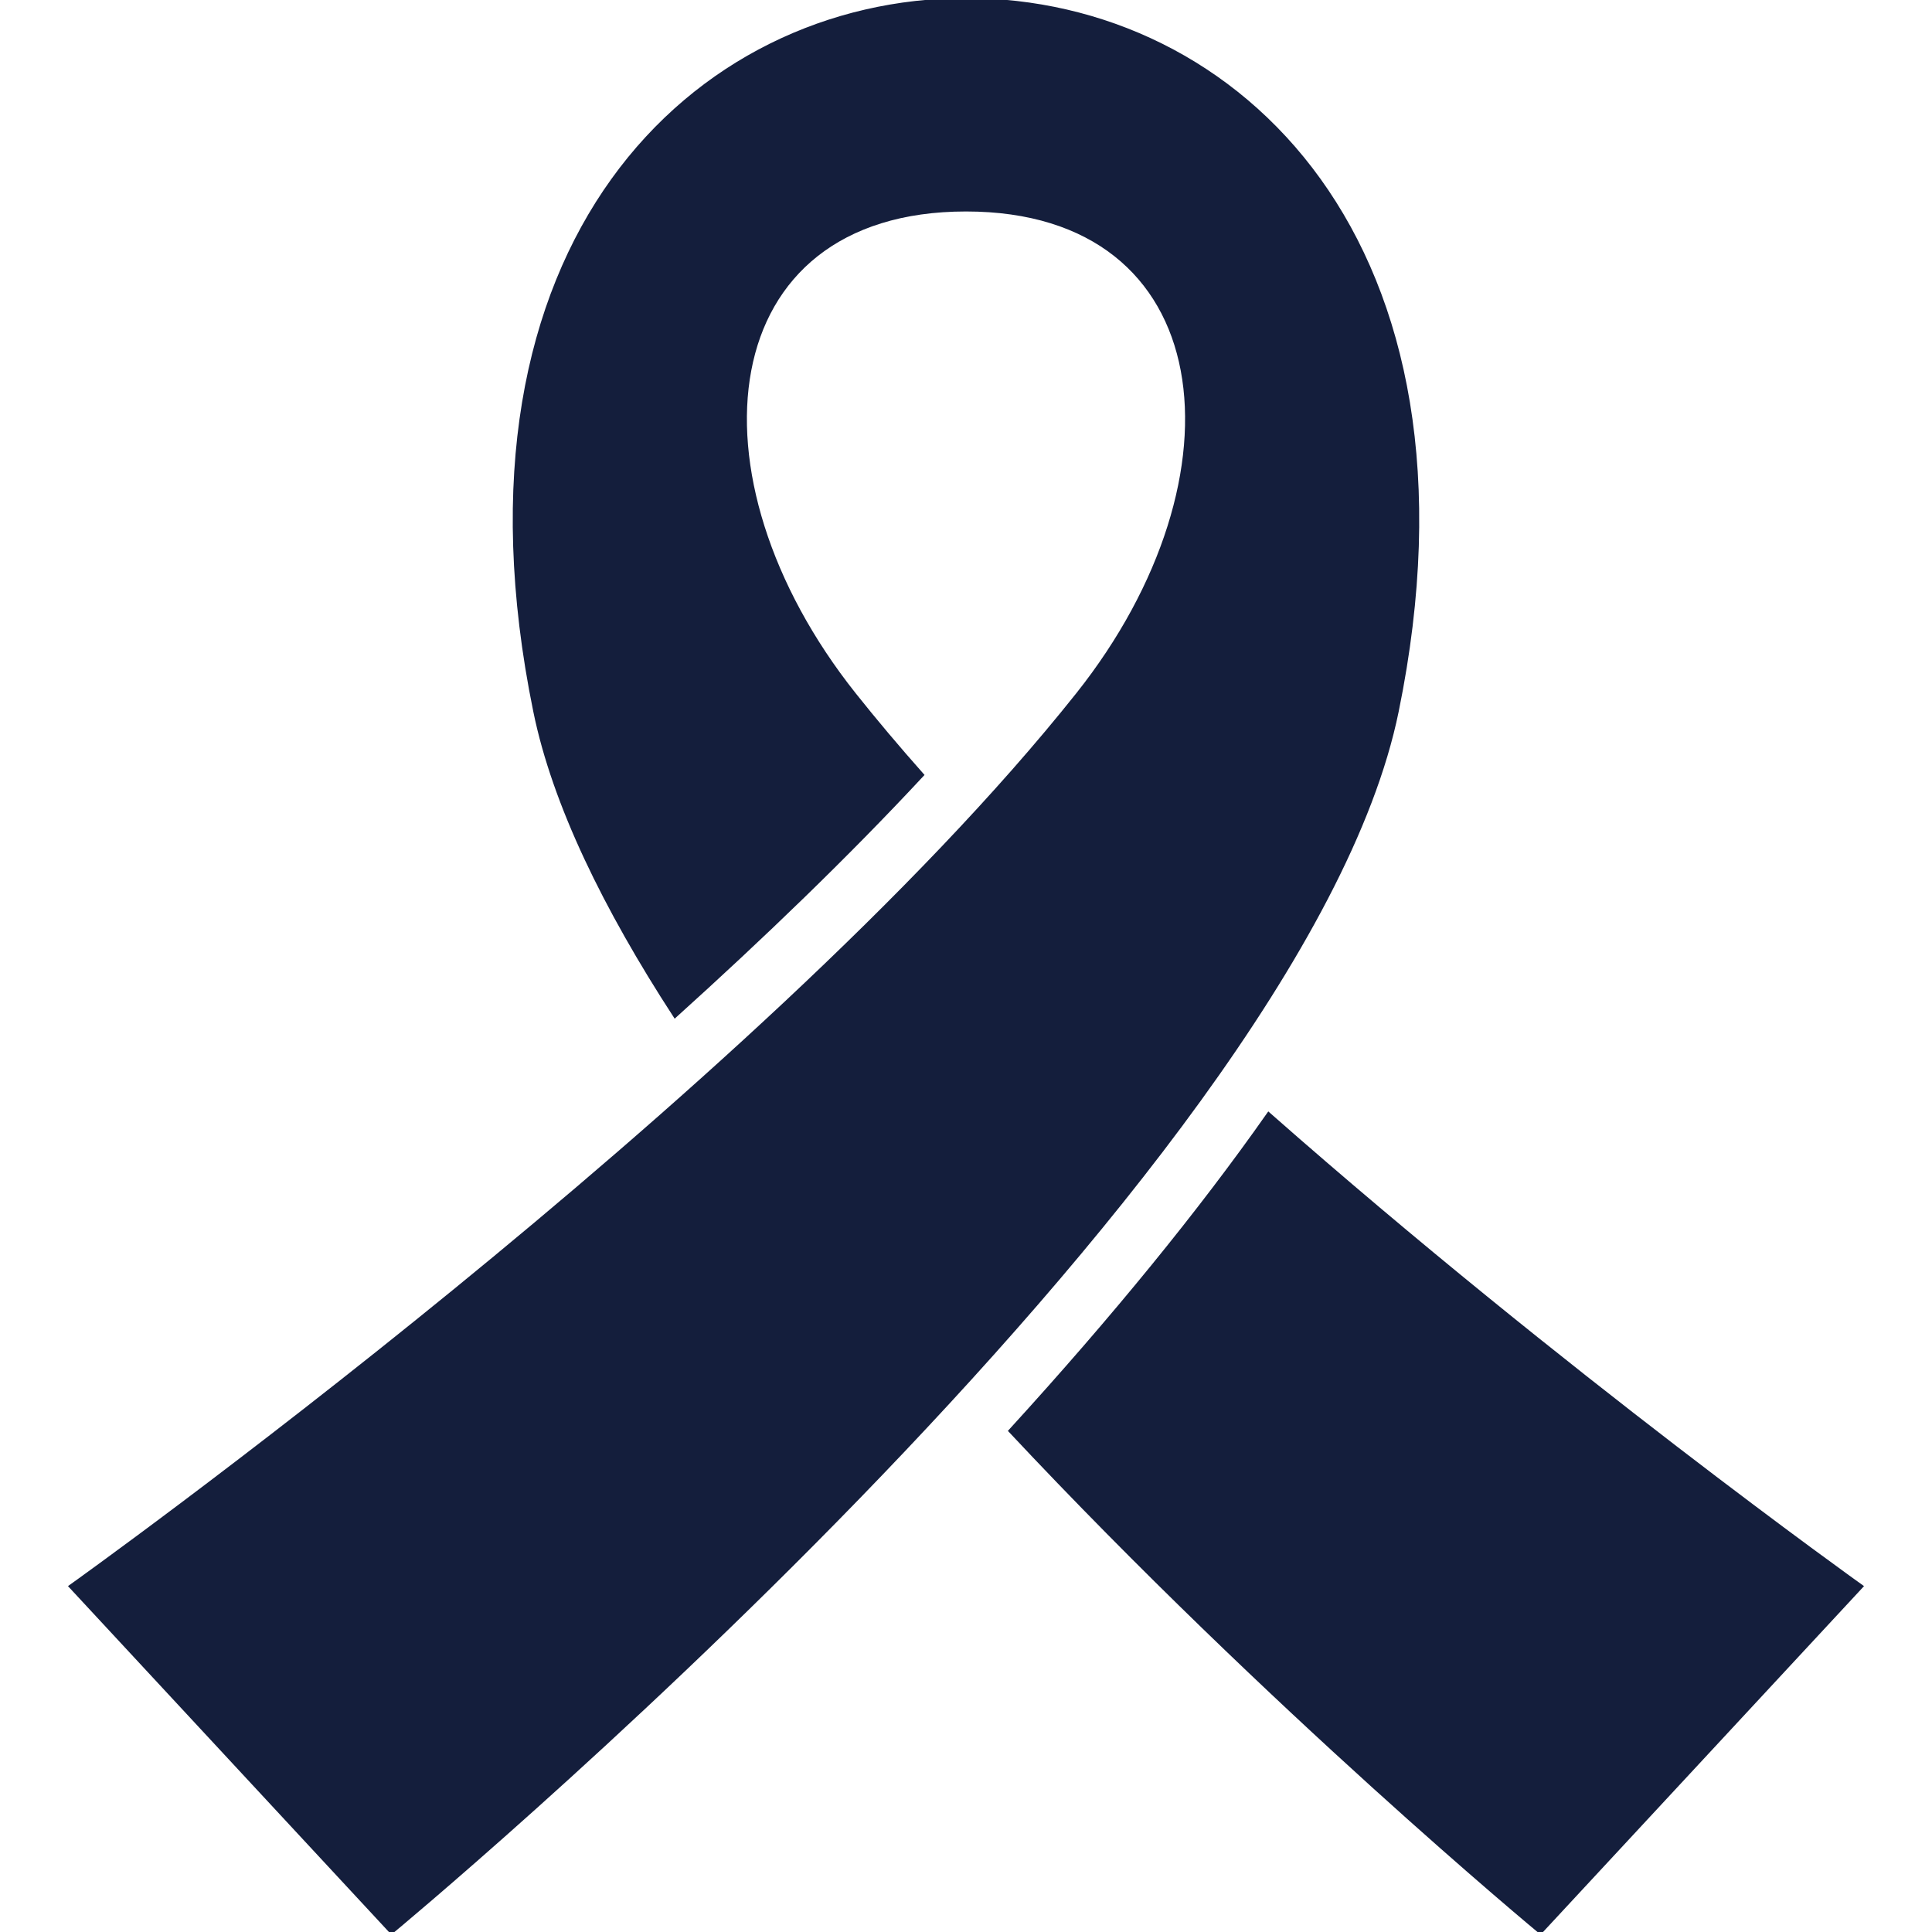
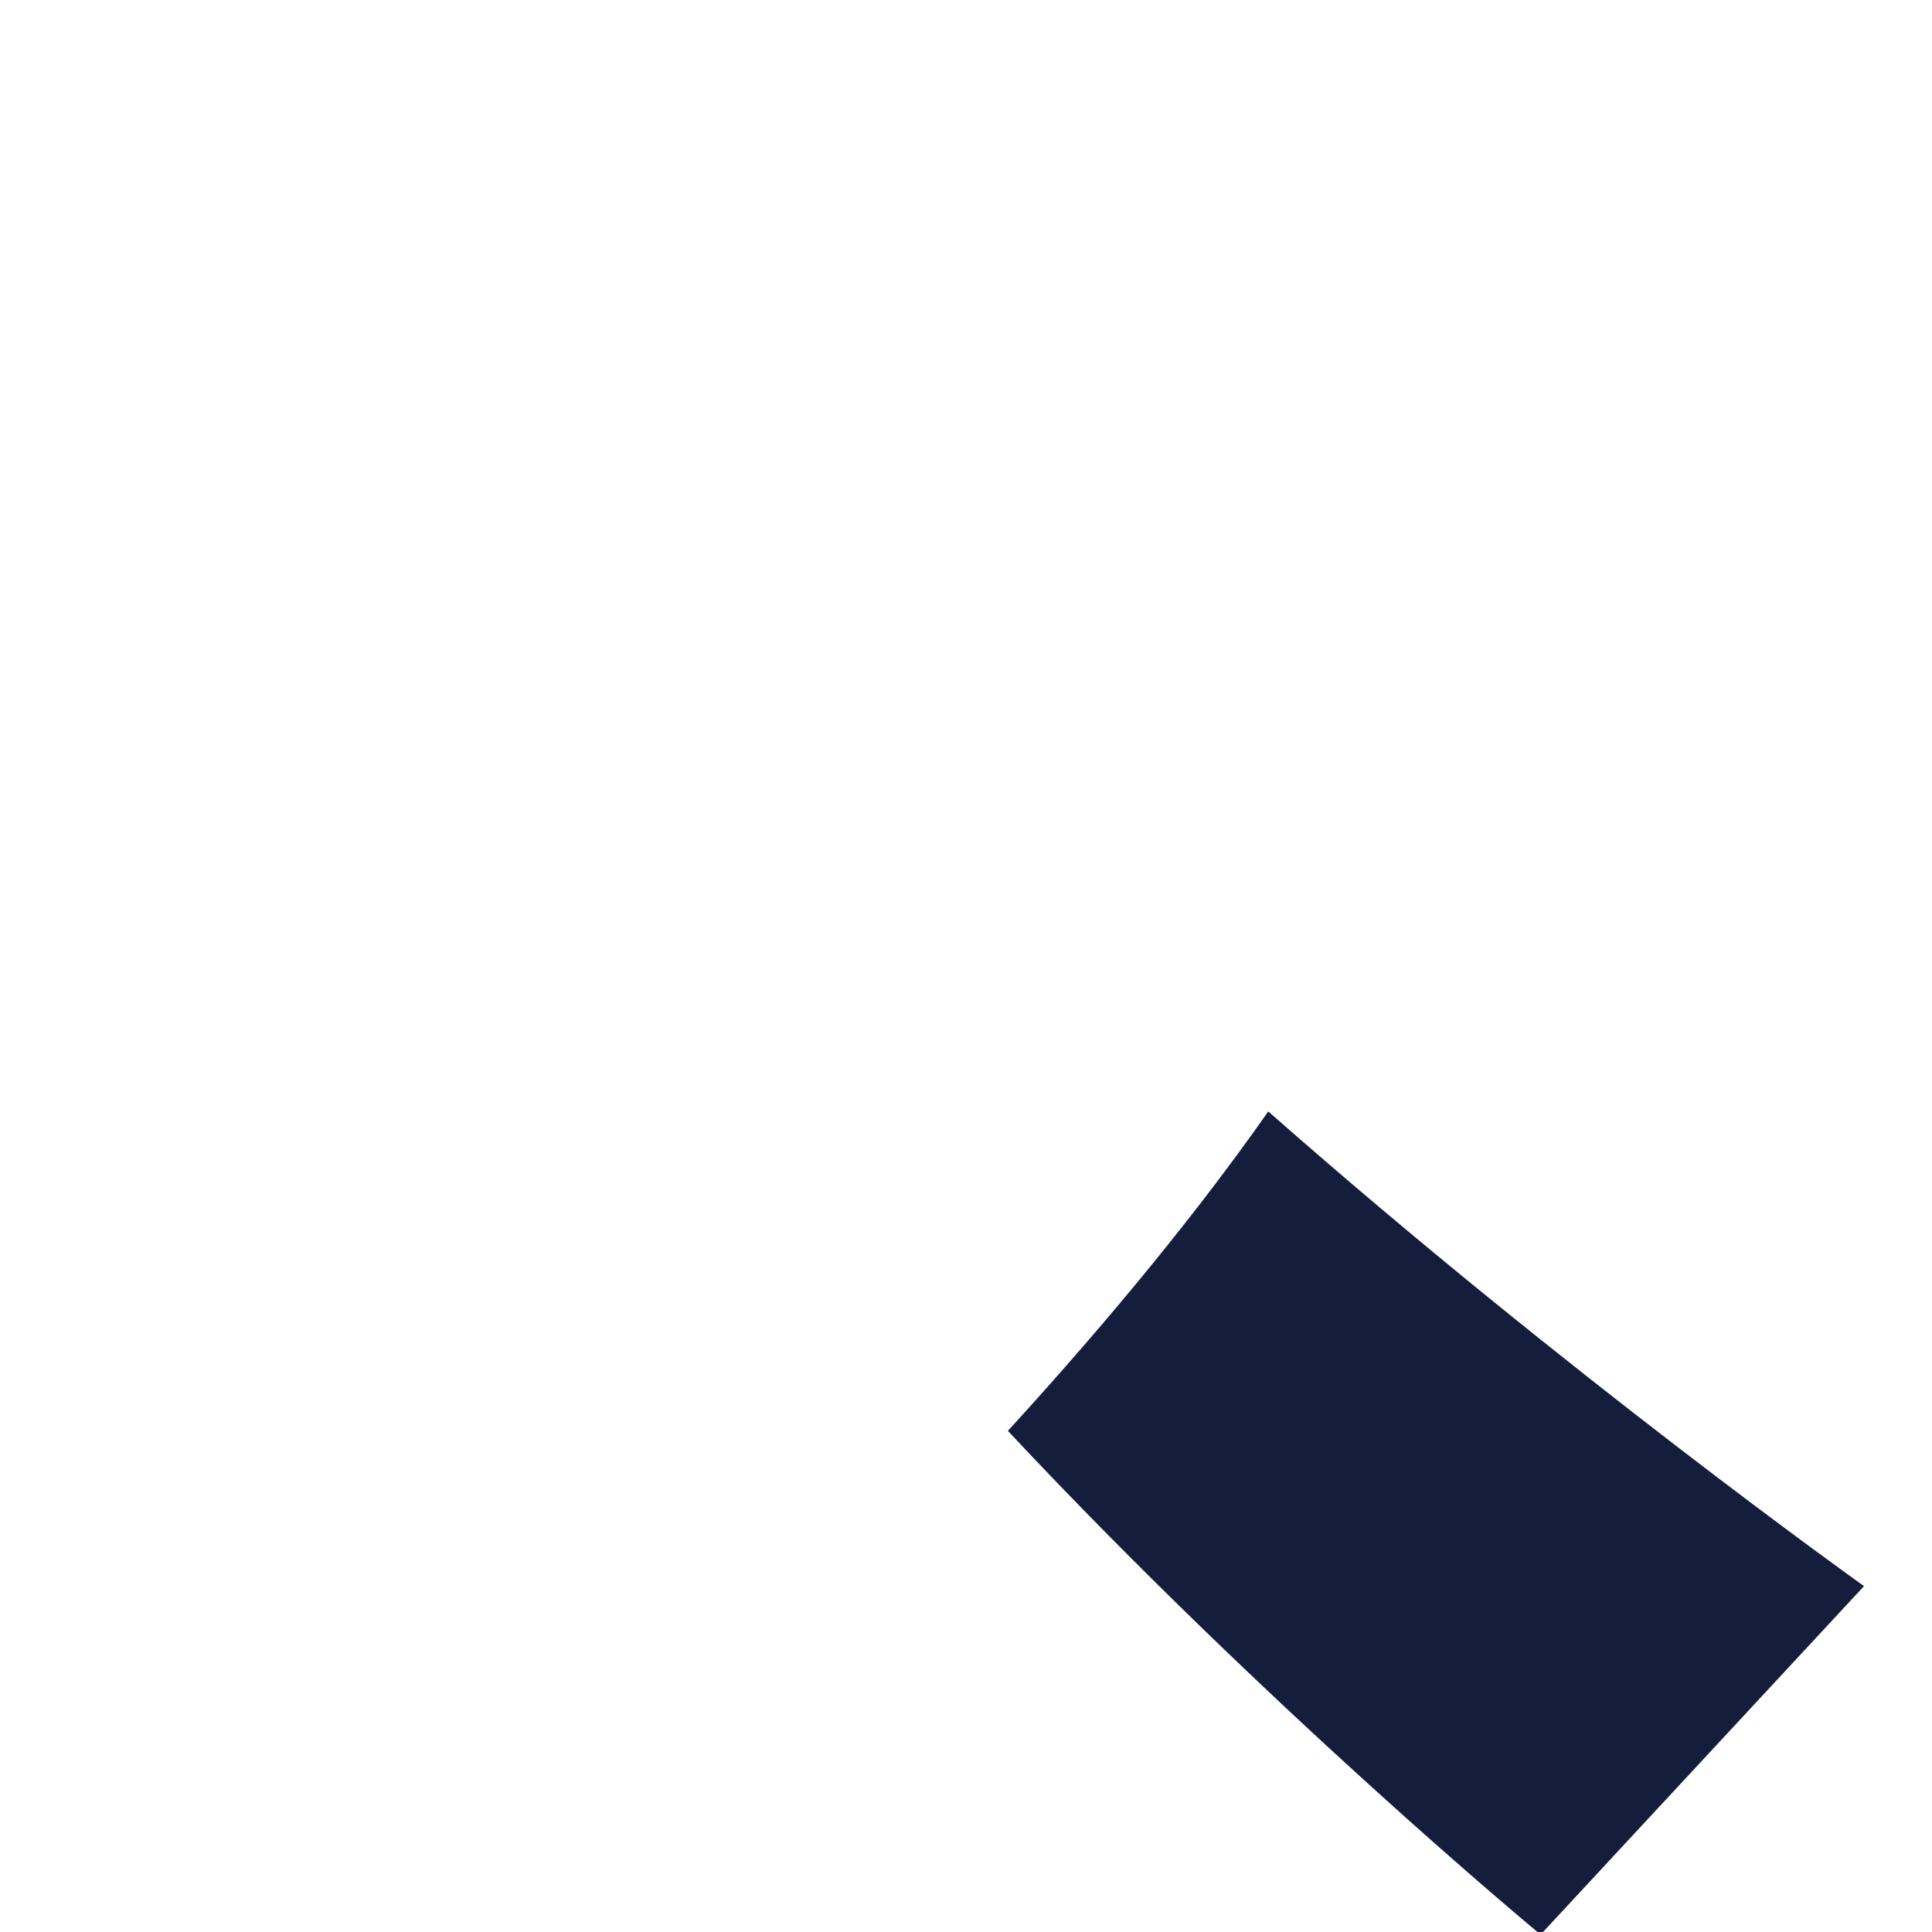
<svg xmlns="http://www.w3.org/2000/svg" height="800px" width="800px" version="1.1" id="_x32_" viewBox="0 0 512 512" xml:space="preserve" fill="#141E3C" stroke="#141E3C">
  <g id="SVGRepo_bgCarrier" stroke-width="0" />
  <g id="SVGRepo_tracerCarrier" stroke-linecap="round" stroke-linejoin="round" />
  <g id="SVGRepo_iconCarrier">
    <style type="text/css"> .st0{fill:#141E3C;} </style>
    <g>
-       <path class="st0" d="M256,0c-71.892,0-139.553,64.408-114.178,188.496c5.033,24.645,18.593,52.263,37.071,80.7 c23.106-20.854,45.632-42.528,65.442-63.837c-6.358-7.169-12.36-14.289-17.94-21.301C180.458,126.282,188.339,55.542,256,55.542 s75.542,70.741,29.596,128.517C201.038,290.422,18.767,420.414,18.767,420.414L103.756,512c0,0,241.04-199.415,266.415-323.504 C395.544,64.408,327.883,0,256,0z" />
      <path class="st0" d="M336.195,295.282c-18.18,25.896-41.012,53.895-68.414,83.913C336.907,452.99,408.236,512,408.236,512 l84.997-91.586C493.233,420.414,414.288,364.102,336.195,295.282z" />
    </g>
  </g>
</svg>